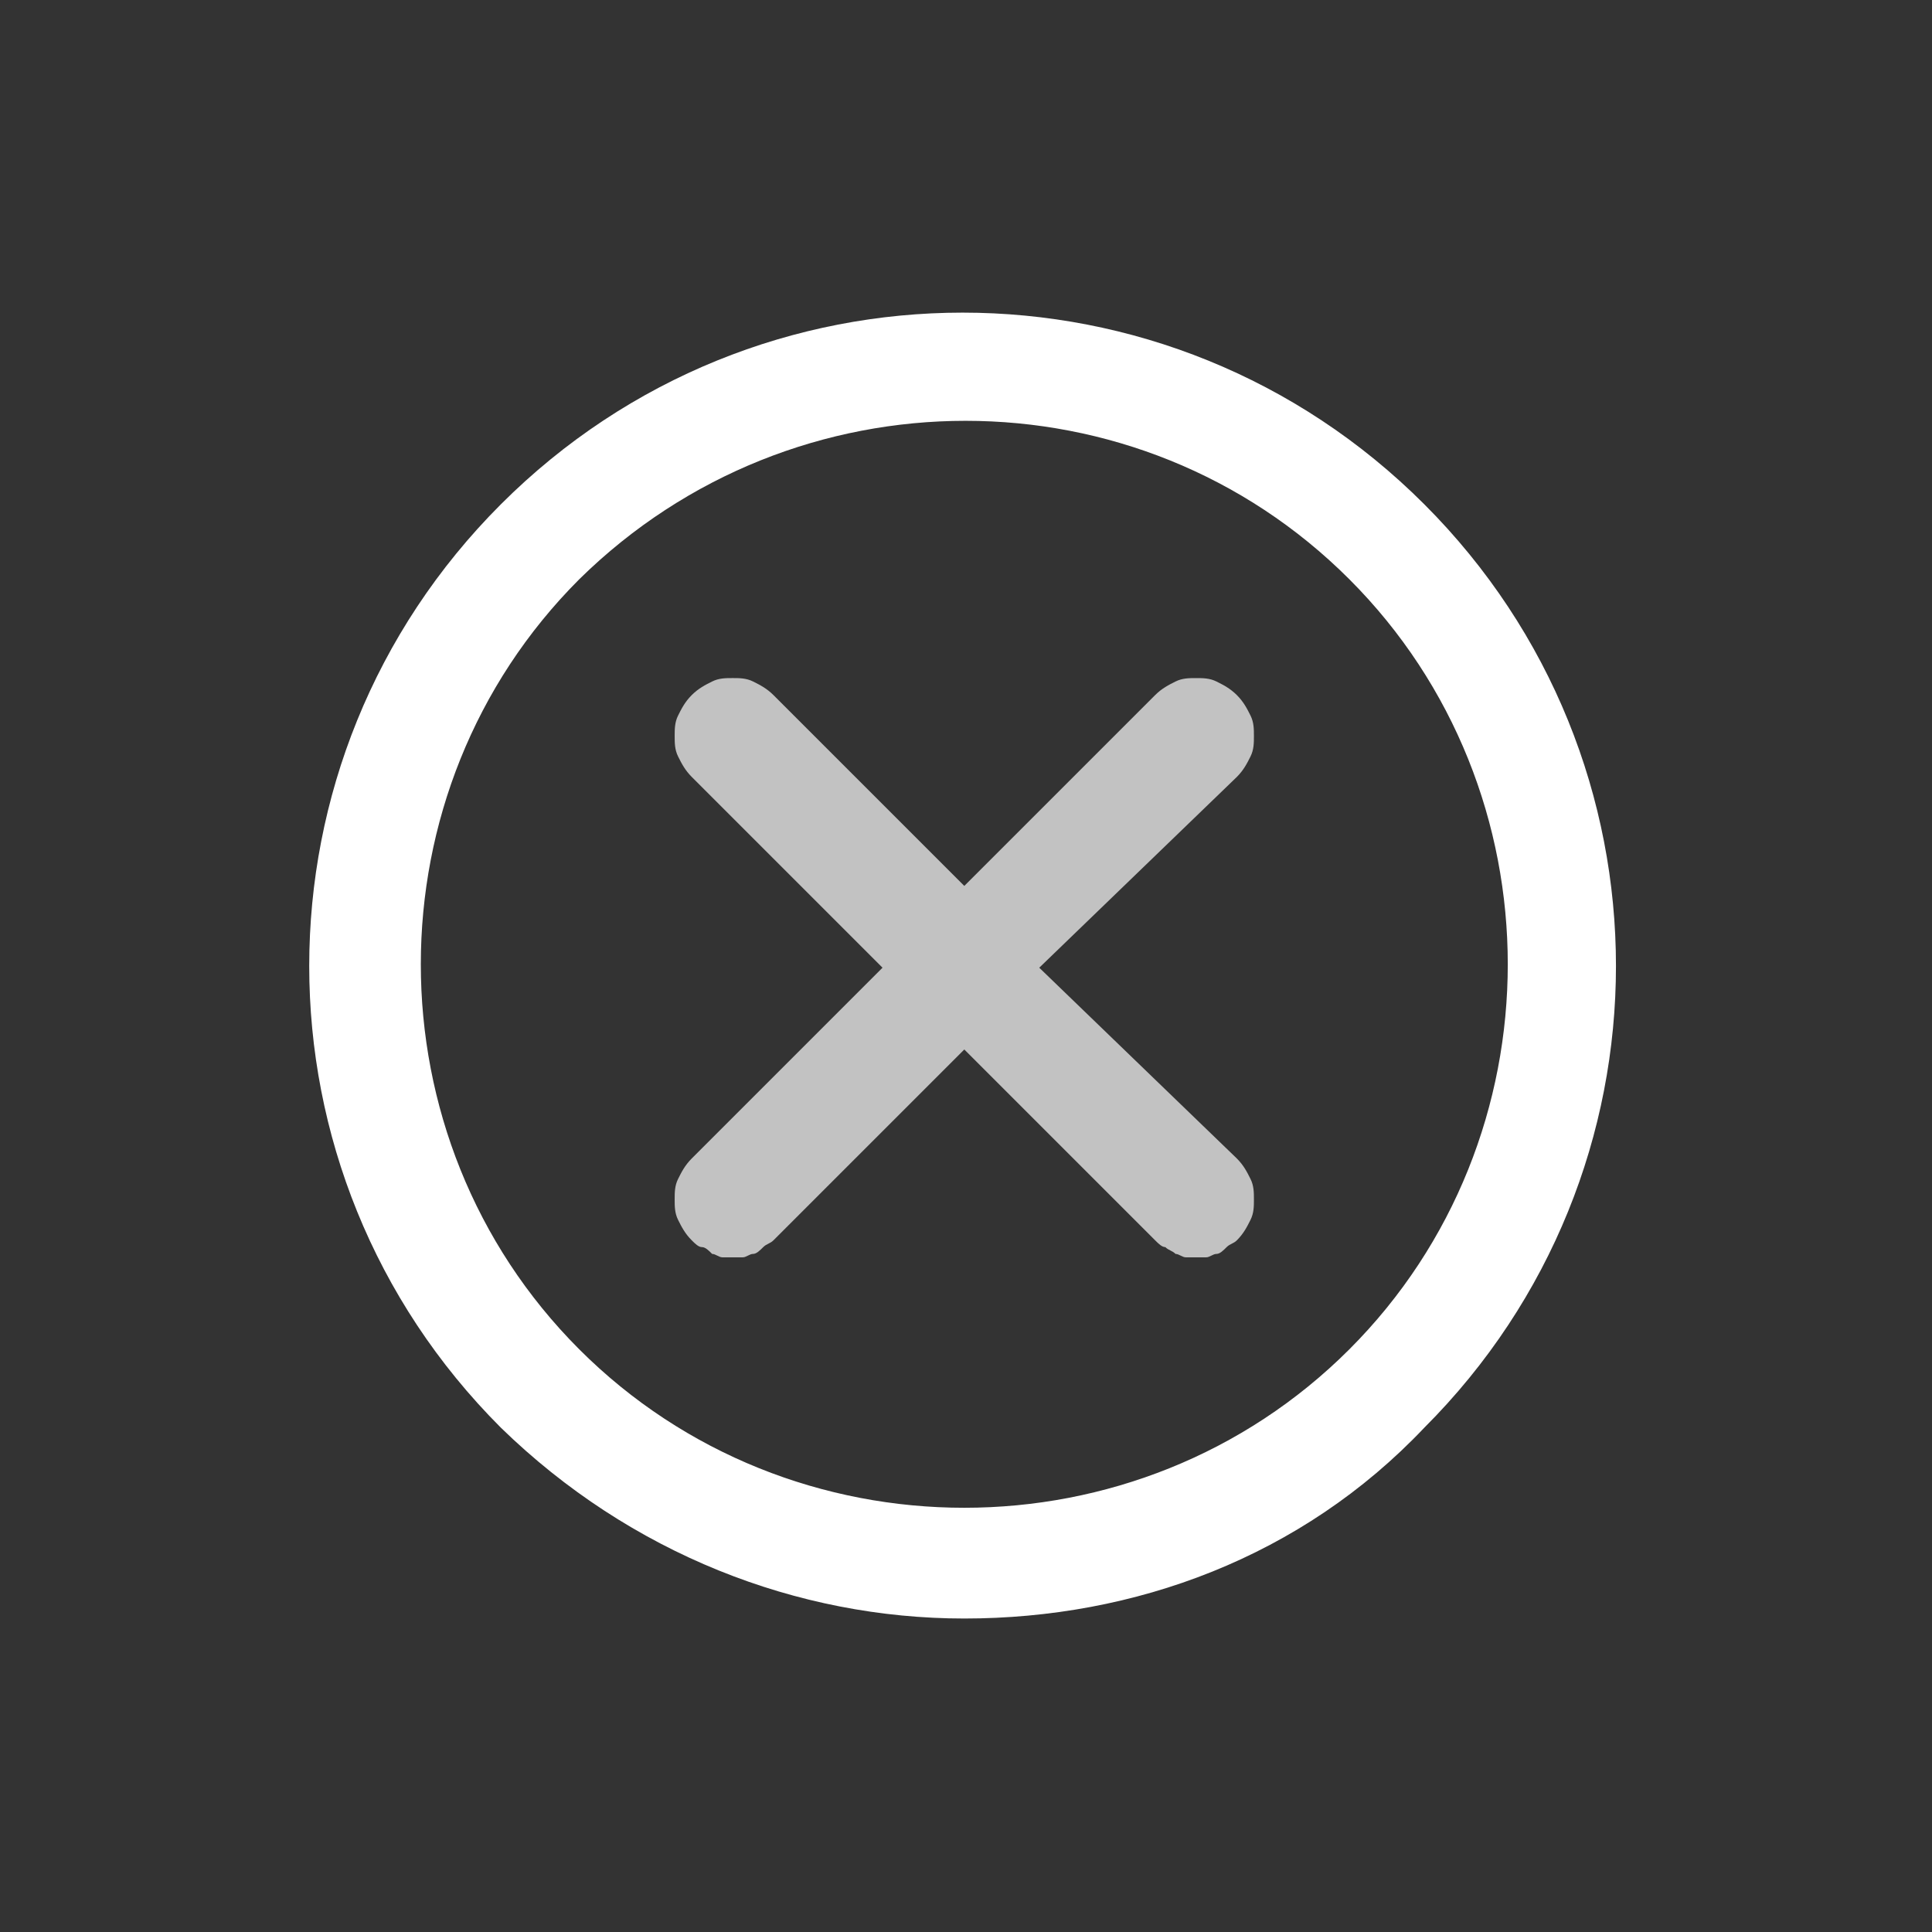
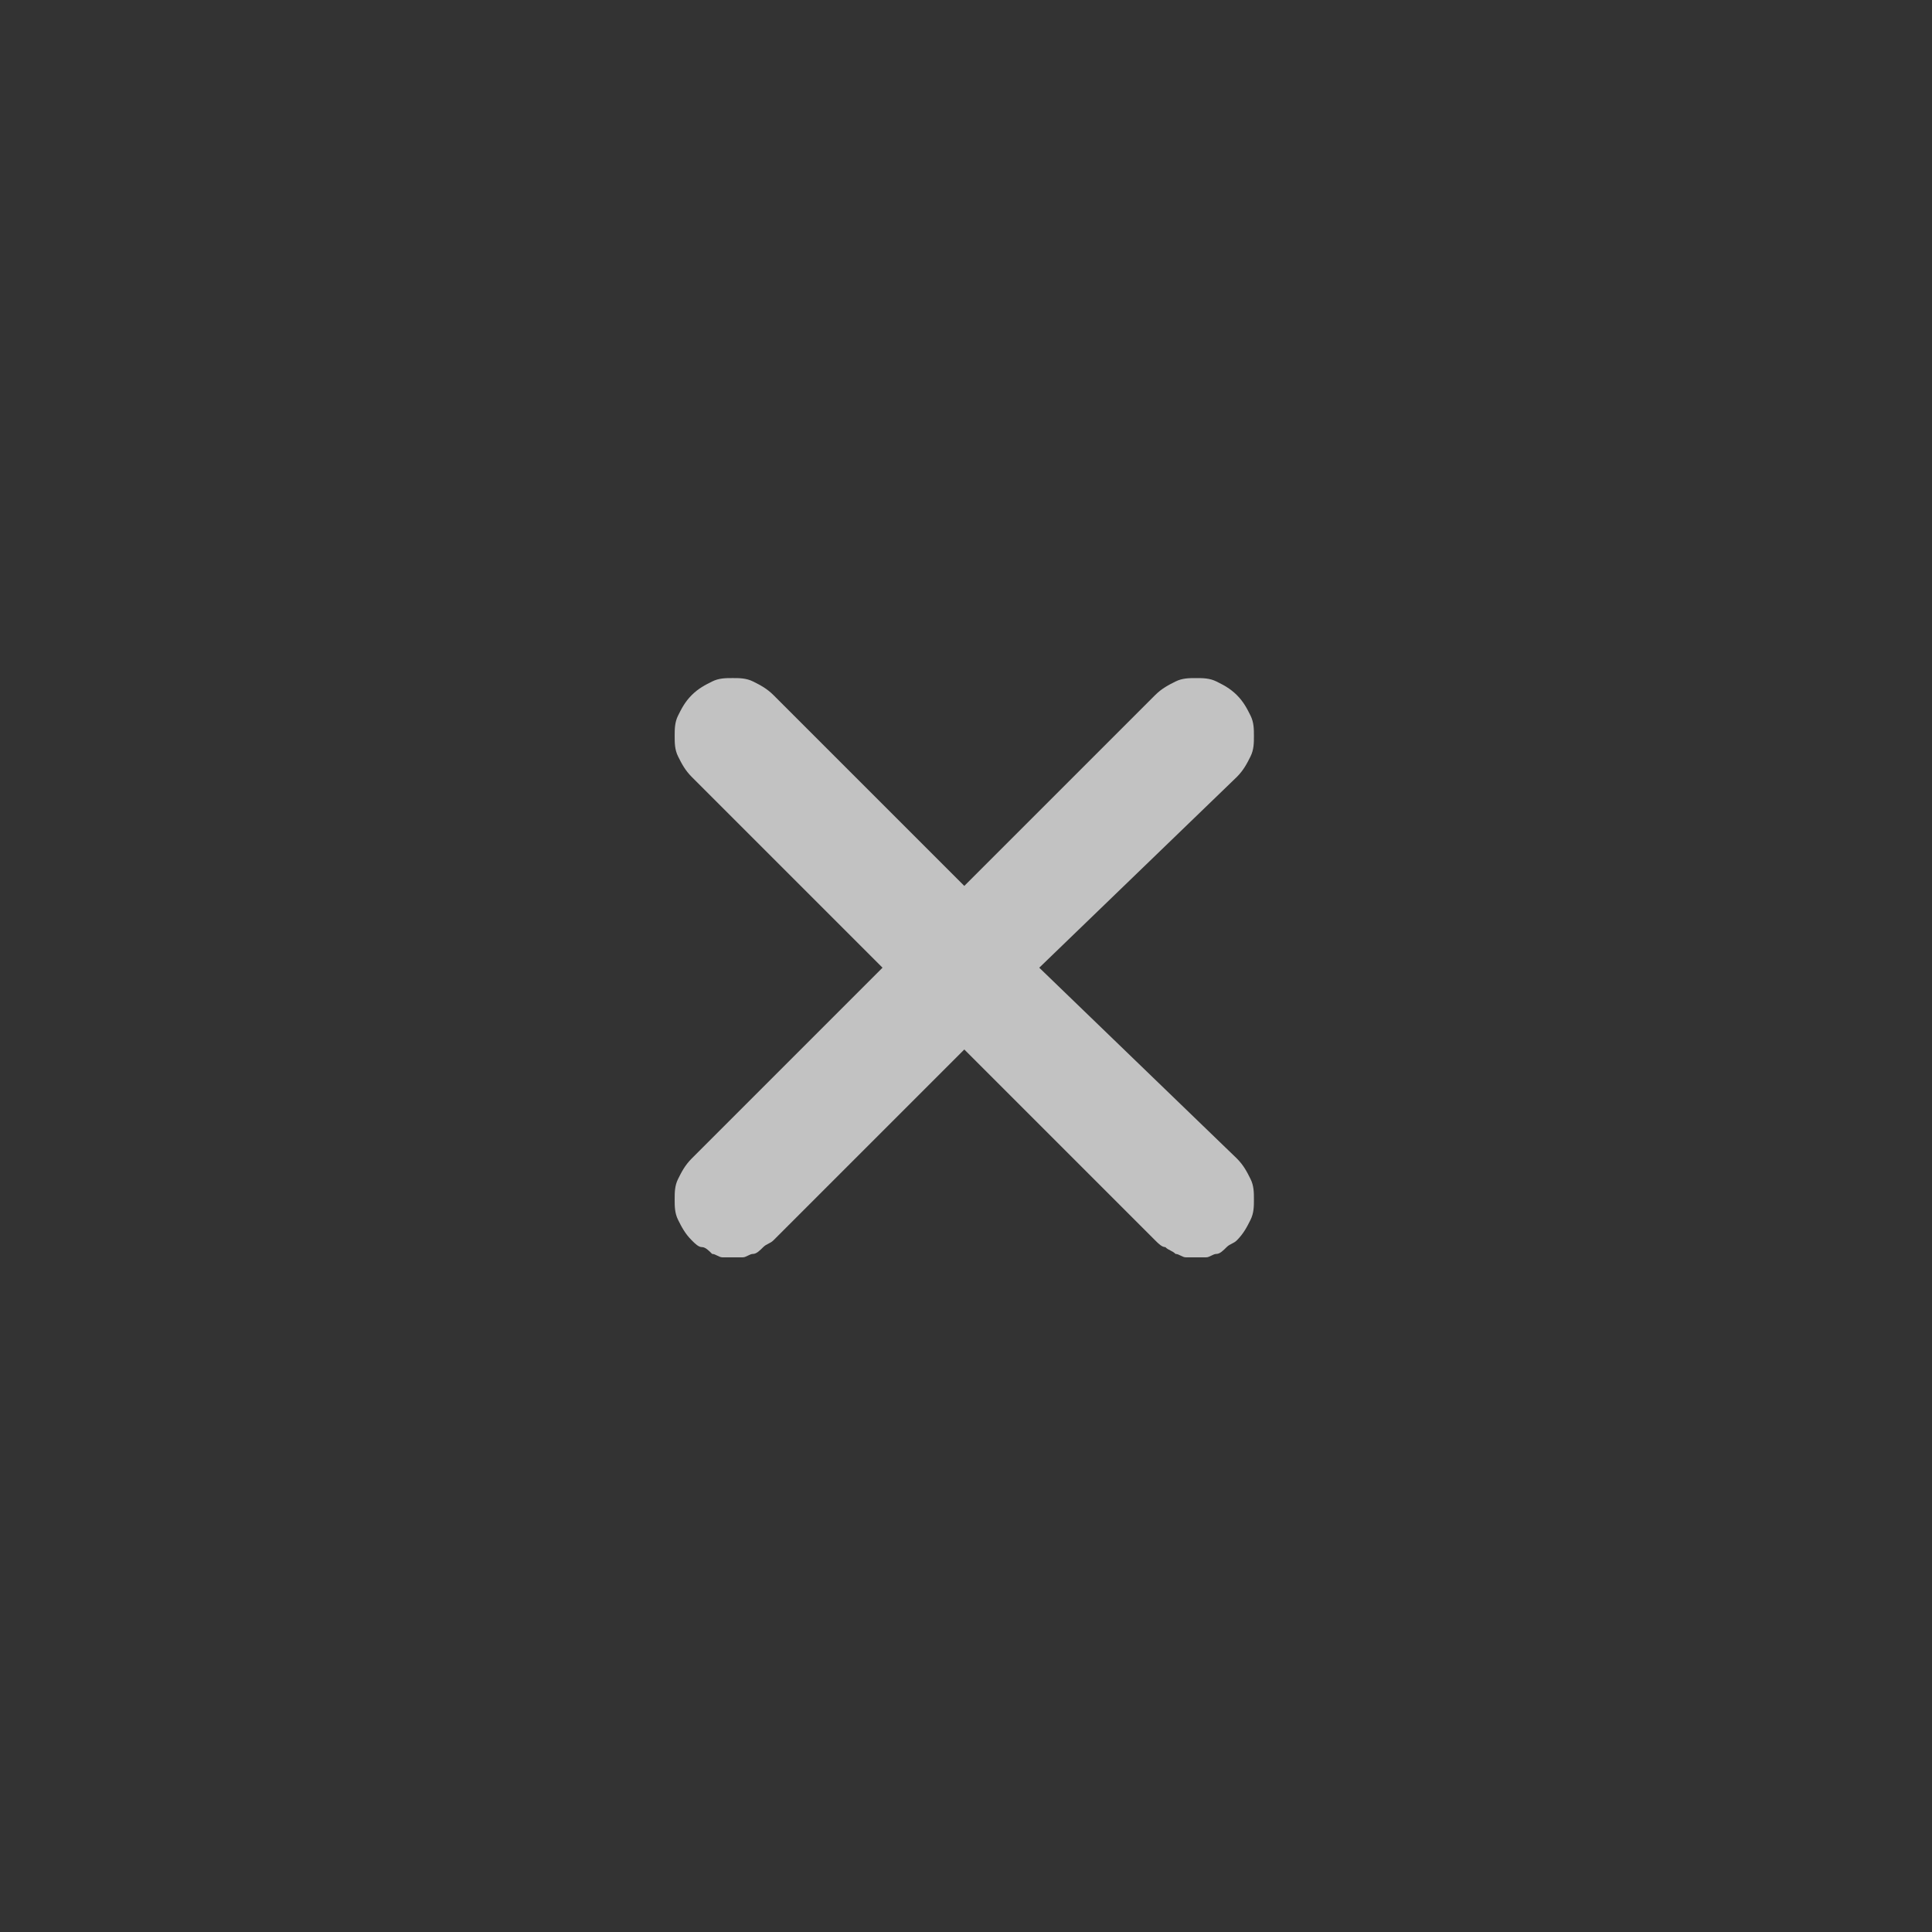
<svg xmlns="http://www.w3.org/2000/svg" id="Calque_1" x="0px" y="0px" viewBox="0 0 56.7 56.7" style="enable-background:new 0 0 56.7 56.7;" xml:space="preserve">
  <rect x="0" y="0" width="56.7" height="56.7" fill="#333333" stroke="none" />
  <style type="text/css">	.st0{fill:#FFFFFF;}	.st1{opacity:0.7;fill:#FFFFFF;enable-background:new    ;}</style>
-   <path class="st0" d="M28.3,47.5c-4.9,0-9.8-1.9-13.6-5.6c-7.5-7.5-7.5-19.6,0-27.1l0,0c7.5-7.5,19.6-7.5,27.1,0s7.5,19.6,0,27.1 C38.2,45.7,33.3,47.5,28.3,47.5z M17,17c-6.2,6.2-6.2,16.4,0,22.6s16.4,6.2,22.6,0s6.2-16.4,0-22.6S23.3,10.8,17,17L17,17z" />
  <path class="st1" d="M28.3,30.8l5.6,5.6c0.1,0.1,0.2,0.2,0.3,0.2c0.1,0.1,0.2,0.1,0.3,0.2c0.1,0,0.2,0.1,0.3,0.1s0.2,0,0.3,0 s0.2,0,0.3,0s0.2-0.1,0.3-0.1s0.2-0.1,0.3-0.2c0.1-0.1,0.2-0.1,0.3-0.2c0.2-0.2,0.3-0.4,0.4-0.6c0.1-0.2,0.1-0.4,0.1-0.6 c0-0.2,0-0.4-0.1-0.6c-0.1-0.2-0.2-0.4-0.4-0.6l-5.8-5.6l5.8-5.6c0.2-0.2,0.3-0.4,0.4-0.6c0.1-0.2,0.1-0.4,0.1-0.6s0-0.4-0.1-0.6 s-0.2-0.4-0.4-0.6s-0.4-0.3-0.6-0.4s-0.4-0.1-0.6-0.1c-0.2,0-0.4,0-0.6,0.1s-0.4,0.2-0.6,0.4L28.3,26l-5.6-5.6 c-0.2-0.2-0.4-0.3-0.6-0.4s-0.4-0.1-0.6-0.1s-0.4,0-0.6,0.1s-0.4,0.2-0.6,0.4c-0.2,0.2-0.3,0.4-0.4,0.6s-0.1,0.4-0.1,0.6 s0,0.4,0.1,0.6s0.2,0.4,0.4,0.6l5.6,5.6L20.3,34c-0.2,0.2-0.3,0.4-0.4,0.6s-0.1,0.4-0.1,0.6c0,0.2,0,0.4,0.1,0.6s0.2,0.4,0.4,0.6 c0.1,0.1,0.2,0.2,0.3,0.2s0.2,0.1,0.3,0.2c0.1,0,0.2,0.1,0.3,0.1c0.1,0,0.2,0,0.3,0c0.1,0,0.2,0,0.3,0c0.1,0,0.2-0.1,0.3-0.1 c0.1,0,0.2-0.1,0.3-0.2s0.2-0.1,0.3-0.2L28.3,30.8z" />
</svg>